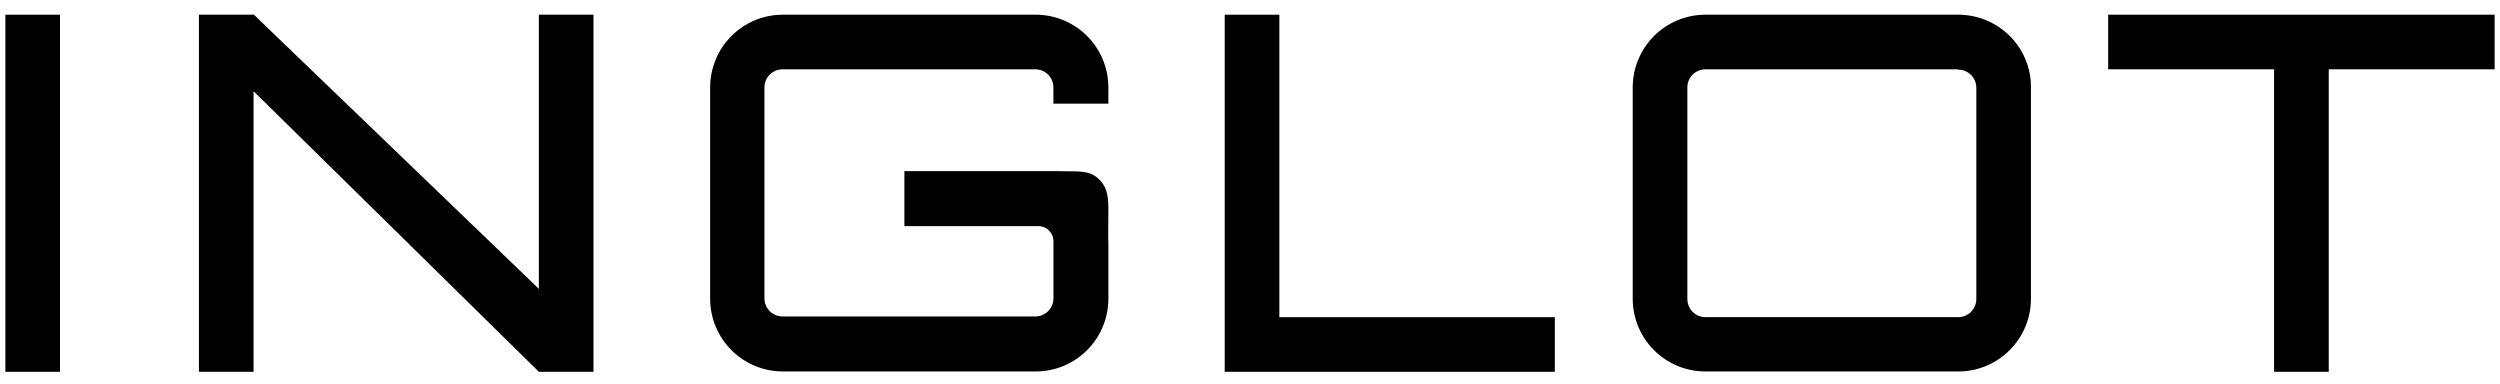
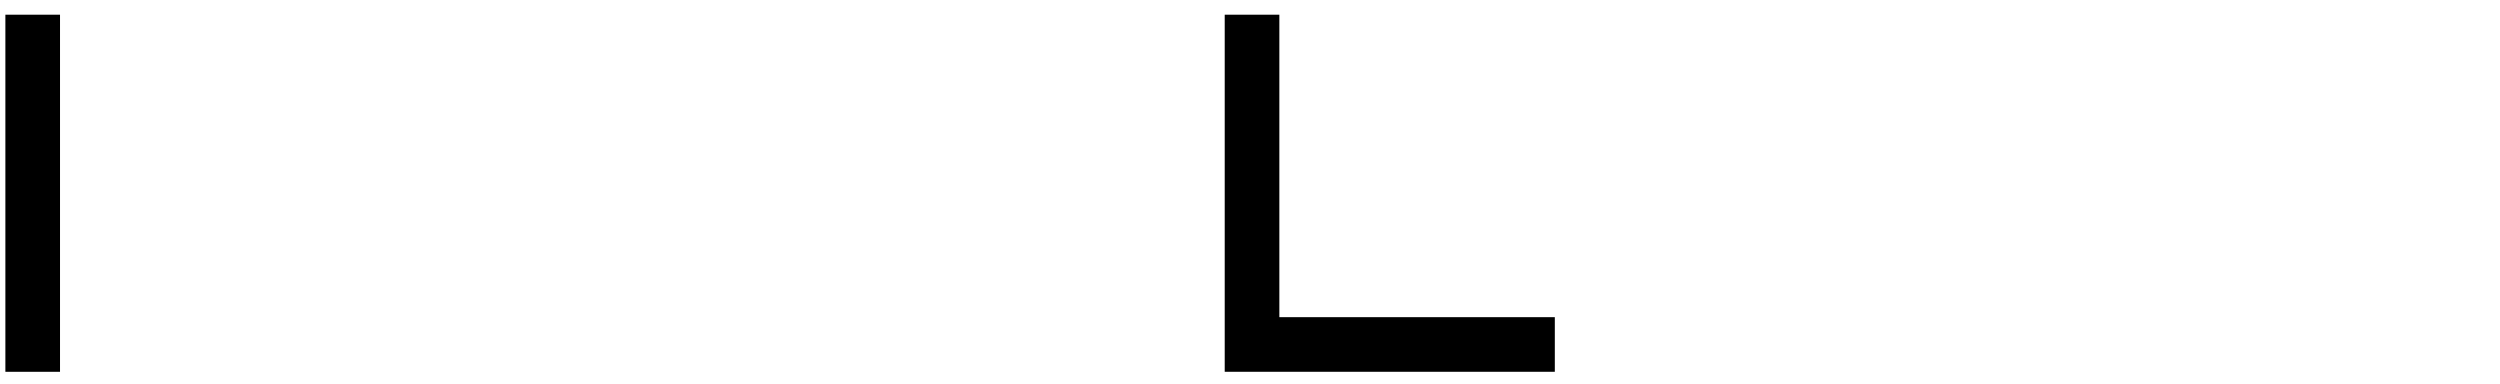
<svg xmlns="http://www.w3.org/2000/svg" version="1.1" id="Layer_1" x="0px" y="0px" width="150px" height="23.029px" viewBox="0 0 150 23.029" enable-background="new 0 0 150 23.029" xml:space="preserve">
  <g>
    <g>
-       <path d="M117.488,0.882h-15.154c-2.428,0-4.371,1.962-4.371,4.37v12.666c0,2.428,1.963,4.371,4.371,4.371h15.154    c2.427,0,4.369-1.963,4.369-4.371V5.251C121.877,2.844,119.915,0.882,117.488,0.882 M117.488,4.179    c0.605,0,1.092,0.485,1.092,1.093v12.665c0,0.606-0.486,1.093-1.092,1.093h-15.154c-0.607,0-1.093-0.486-1.093-1.093V5.251    c0-0.606,0.485-1.093,1.093-1.093h15.154V4.179z" />
-       <path d="M66.502,6.222V5.251c0-2.428-1.962-4.37-4.37-4.37H46.979c-2.428,0-4.37,1.962-4.37,4.37v12.666    c0,2.428,1.962,4.371,4.37,4.371h15.154c2.428,0,4.37-1.963,4.37-4.371V14.74c-0.02-0.709,0-1.538,0-2.205    c0-0.972-0.162-1.396-0.586-1.801c-0.607-0.567-1.254-0.425-2.408-0.466h-0.465c-0.243,0-0.586,0-0.809,0h-7.971v3.298h8.032    c0.506,0,0.911,0.404,0.911,0.91v3.42c0,0.607-0.485,1.092-1.093,1.092H46.958c-0.606,0-1.092-0.485-1.092-1.092V5.251    c0-0.606,0.485-1.093,1.092-1.093h15.154c0.608,0,1.093,0.486,1.093,1.093v0.971H66.502z" />
-       <path d="M32.331,17.289c0,0.02,0,0.02,0,0.041L15.234,0.882h-3.297v21.426h3.277V5.474l17.117,16.833h3.278V0.882h-3.278V17.289z" />
-     </g>
+       </g>
    <rect x="0.323" y="0.882" width="3.278" height="21.426" />
-     <polygon points="126.49,0.882 126.49,4.158 136.445,4.158 136.445,22.307 139.724,22.307 139.724,4.158 149.677,4.158    149.677,0.882  " />
    <polygon points="73.483,0.882 73.483,22.307 93.289,22.307 93.289,19.03 76.761,19.03 76.761,0.882  " />
  </g>
</svg>